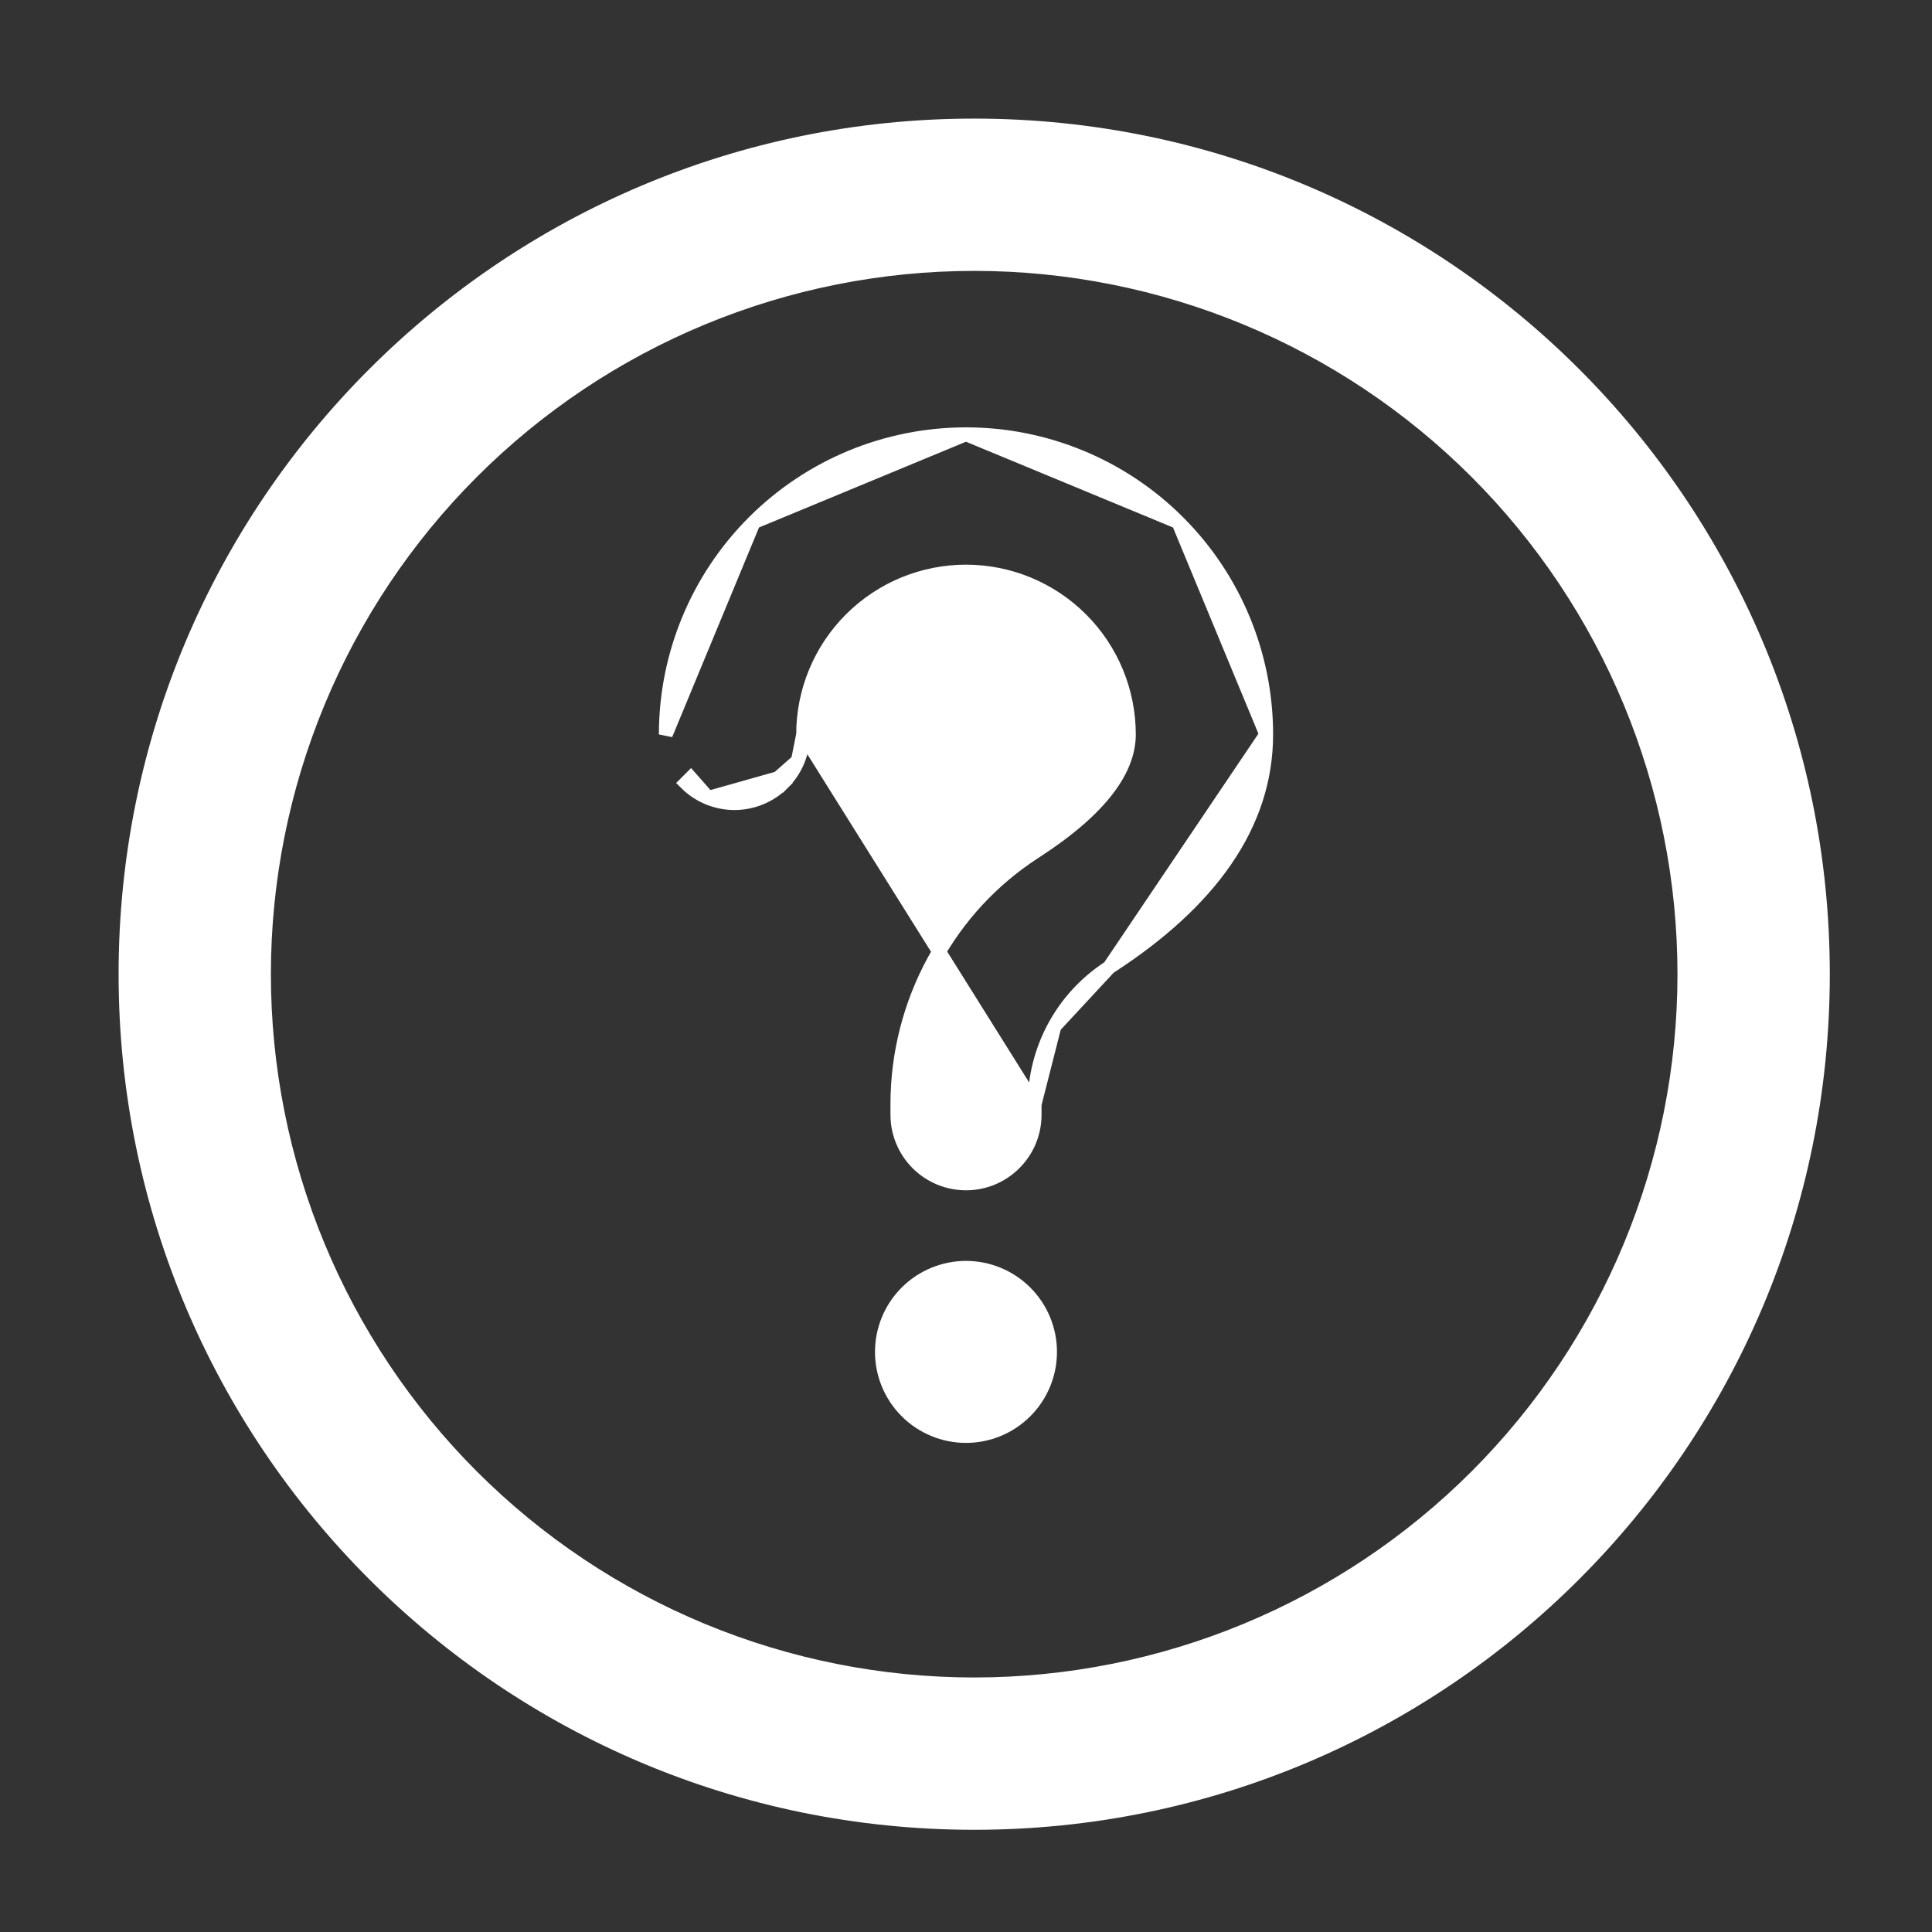
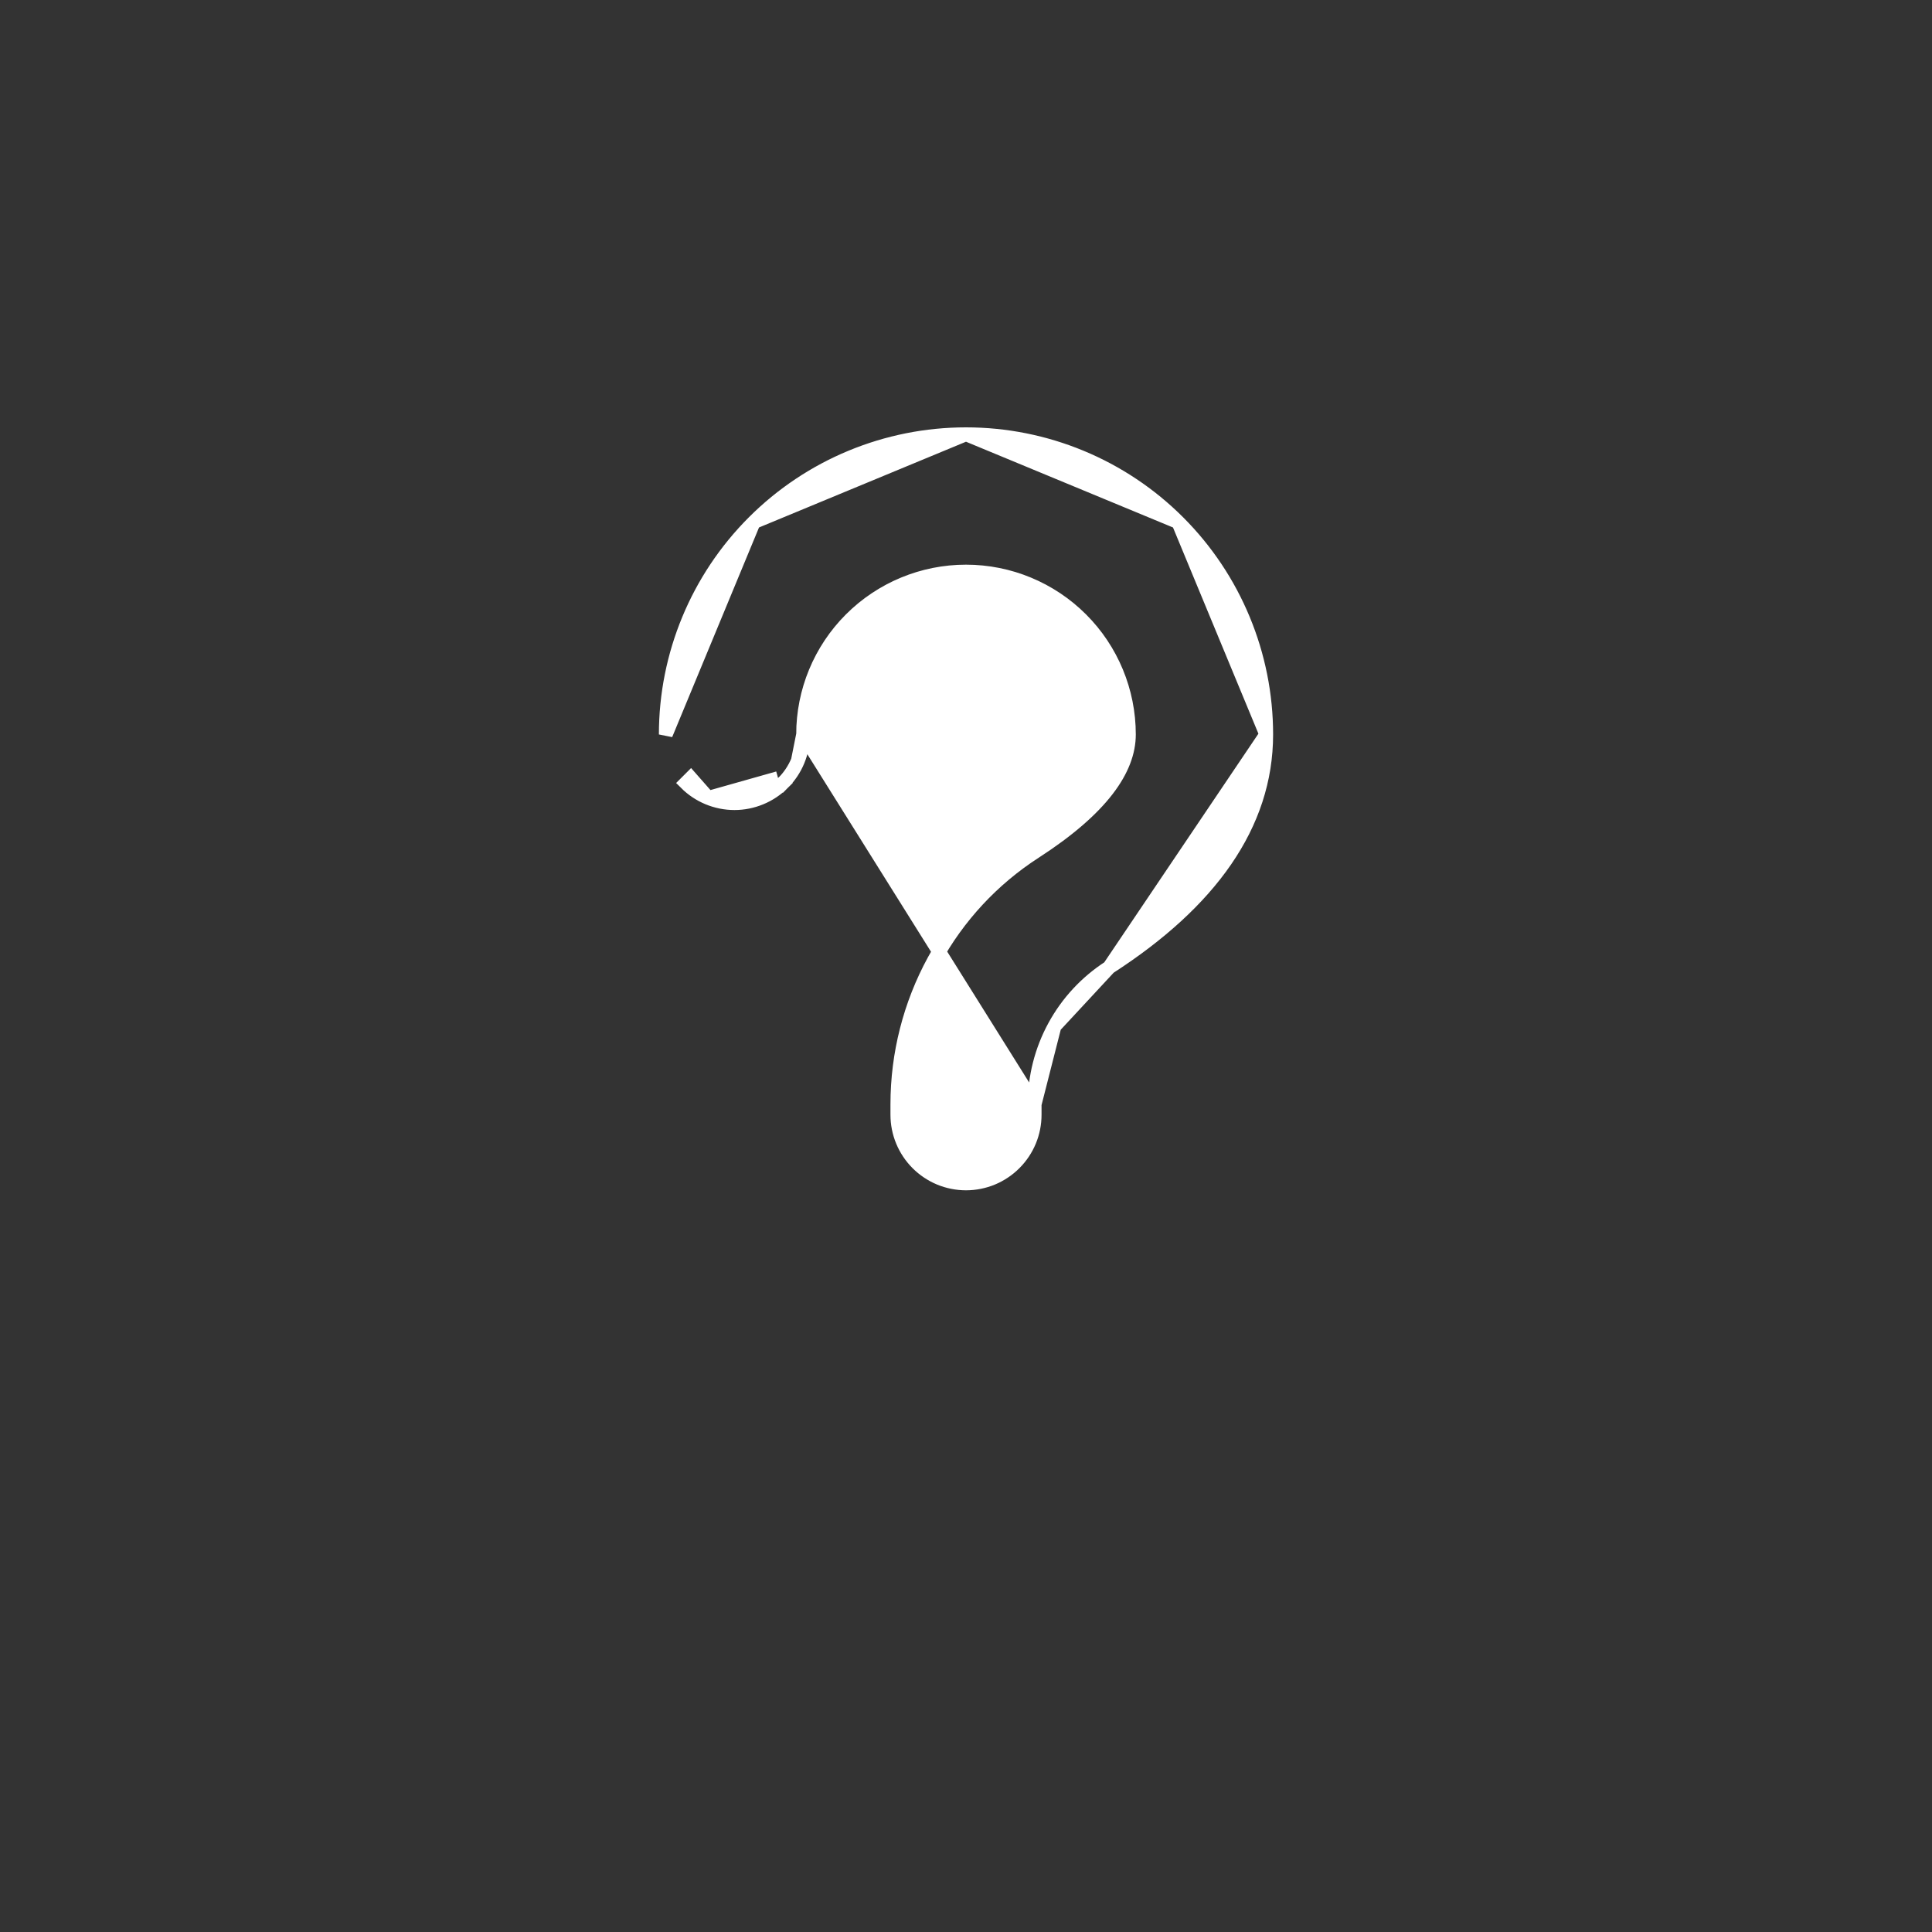
<svg xmlns="http://www.w3.org/2000/svg" width="70" height="70" viewBox="0 0 70 70" fill="none">
  <rect x="0" y="0" width="70" height="70" fill="#333333" stroke="none" />
-   <path d="M35.297 66.047C52.281 66.047 66.047 52.281 66.047 35.297C66.047 18.313 52.281 4.547 35.297 4.547C18.313 4.547 4.547 18.313 4.547 35.297C4.547 52.281 18.313 66.047 35.297 66.047ZM35.297 61.028C31.918 61.028 28.572 60.363 25.45 59.07C22.328 57.777 19.491 55.881 17.102 53.492C14.713 51.102 12.817 48.266 11.524 45.144C10.231 42.022 9.565 38.676 9.565 35.297C9.565 31.918 10.231 28.572 11.524 25.45C12.817 22.328 14.713 19.491 17.102 17.102C19.491 14.713 22.328 12.817 25.45 11.524C28.572 10.231 31.918 9.565 35.297 9.565C42.121 9.565 48.666 12.276 53.492 17.102C58.317 21.928 61.028 28.473 61.028 35.297C61.028 42.121 58.317 48.666 53.492 53.492C48.666 58.317 42.121 61.028 35.297 61.028Z" fill="white" stroke="white" stroke-width="0.5" />
-   <path d="M37.487 40.009V40.009V40.39C37.487 40.716 37.423 41.04 37.298 41.341C37.173 41.643 36.989 41.917 36.758 42.148C36.528 42.379 36.253 42.562 35.952 42.688C35.65 42.812 35.326 42.877 35 42.877C34.673 42.877 34.35 42.812 34.048 42.688C33.746 42.562 33.472 42.379 33.241 42.148C33.01 41.917 32.827 41.643 32.702 41.341C32.577 41.04 32.513 40.716 32.513 40.39V40.009C32.513 38.191 32.969 36.402 33.839 34.805C34.709 33.209 35.965 31.856 37.493 30.87C39.934 29.293 40.902 27.868 40.902 26.611C40.902 25.046 40.28 23.544 39.173 22.438C38.066 21.331 36.565 20.709 35 20.709C33.434 20.709 31.933 21.331 30.826 22.438C29.719 23.544 29.098 25.046 29.098 26.611L37.487 40.009ZM37.487 40.009C37.487 39.022 37.734 38.051 38.206 37.185M37.487 40.009L38.206 37.185M38.206 37.185C38.678 36.318 39.36 35.584 40.189 35.049M38.206 37.185L40.189 35.049M40.189 35.049C43.832 32.699 45.877 29.892 45.877 26.611M40.189 35.049L45.877 26.611M45.877 26.611C45.877 23.727 44.731 20.96 42.691 18.92M45.877 26.611L42.691 18.92M42.691 18.92C40.651 16.88 37.885 15.734 35 15.734M42.691 18.92L35 15.734M35 15.734C32.115 15.734 29.349 16.88 27.309 18.92M35 15.734L27.309 18.92M27.309 18.92C25.269 20.96 24.123 23.727 24.123 26.611L27.309 18.92ZM25.658 28.909C25.357 28.784 25.082 28.601 24.851 28.37L25.028 28.193L25.658 28.909ZM25.658 28.909C25.96 29.034 26.284 29.099 26.61 29.099C26.937 29.099 27.26 29.034 27.562 28.909C27.864 28.784 28.138 28.601 28.369 28.37L28.192 28.193M25.658 28.909L28.192 28.193M28.192 28.193L28.369 28.37C28.6 28.139 28.783 27.865 28.908 27.563M28.192 28.193L28.908 27.563M28.908 27.563C29.033 27.261 29.098 26.938 29.098 26.611L28.908 27.563Z" fill="white" stroke="white" stroke-width="0.5" />
-   <path d="M31.953 48.982C31.953 49.79 32.274 50.565 32.845 51.136C33.417 51.708 34.192 52.029 35 52.029C35.808 52.029 36.583 51.708 37.154 51.136C37.725 50.565 38.046 49.79 38.046 48.982C38.046 48.174 37.725 47.399 37.154 46.828C36.583 46.257 35.808 45.935 35 45.935C34.192 45.935 33.417 46.257 32.845 46.828C32.274 47.399 31.953 48.174 31.953 48.982Z" fill="white" stroke="white" stroke-width="0.5" />
+   <path d="M37.487 40.009V40.009V40.39C37.487 40.716 37.423 41.04 37.298 41.341C37.173 41.643 36.989 41.917 36.758 42.148C36.528 42.379 36.253 42.562 35.952 42.688C35.65 42.812 35.326 42.877 35 42.877C34.673 42.877 34.35 42.812 34.048 42.688C33.746 42.562 33.472 42.379 33.241 42.148C33.01 41.917 32.827 41.643 32.702 41.341C32.577 41.04 32.513 40.716 32.513 40.39V40.009C32.513 38.191 32.969 36.402 33.839 34.805C34.709 33.209 35.965 31.856 37.493 30.87C39.934 29.293 40.902 27.868 40.902 26.611C40.902 25.046 40.28 23.544 39.173 22.438C38.066 21.331 36.565 20.709 35 20.709C33.434 20.709 31.933 21.331 30.826 22.438C29.719 23.544 29.098 25.046 29.098 26.611L37.487 40.009ZM37.487 40.009C37.487 39.022 37.734 38.051 38.206 37.185M37.487 40.009L38.206 37.185M38.206 37.185C38.678 36.318 39.36 35.584 40.189 35.049M38.206 37.185L40.189 35.049M40.189 35.049C43.832 32.699 45.877 29.892 45.877 26.611M40.189 35.049L45.877 26.611M45.877 26.611C45.877 23.727 44.731 20.96 42.691 18.92M45.877 26.611L42.691 18.92M42.691 18.92C40.651 16.88 37.885 15.734 35 15.734M42.691 18.92L35 15.734M35 15.734C32.115 15.734 29.349 16.88 27.309 18.92M35 15.734L27.309 18.92M27.309 18.92C25.269 20.96 24.123 23.727 24.123 26.611L27.309 18.92ZM25.658 28.909C25.357 28.784 25.082 28.601 24.851 28.37L25.028 28.193L25.658 28.909ZM25.658 28.909C25.96 29.034 26.284 29.099 26.61 29.099C26.937 29.099 27.26 29.034 27.562 28.909C27.864 28.784 28.138 28.601 28.369 28.37L28.192 28.193M25.658 28.909L28.192 28.193M28.192 28.193L28.369 28.37C28.6 28.139 28.783 27.865 28.908 27.563M28.192 28.193M28.908 27.563C29.033 27.261 29.098 26.938 29.098 26.611L28.908 27.563Z" fill="white" stroke="white" stroke-width="0.5" />
</svg>